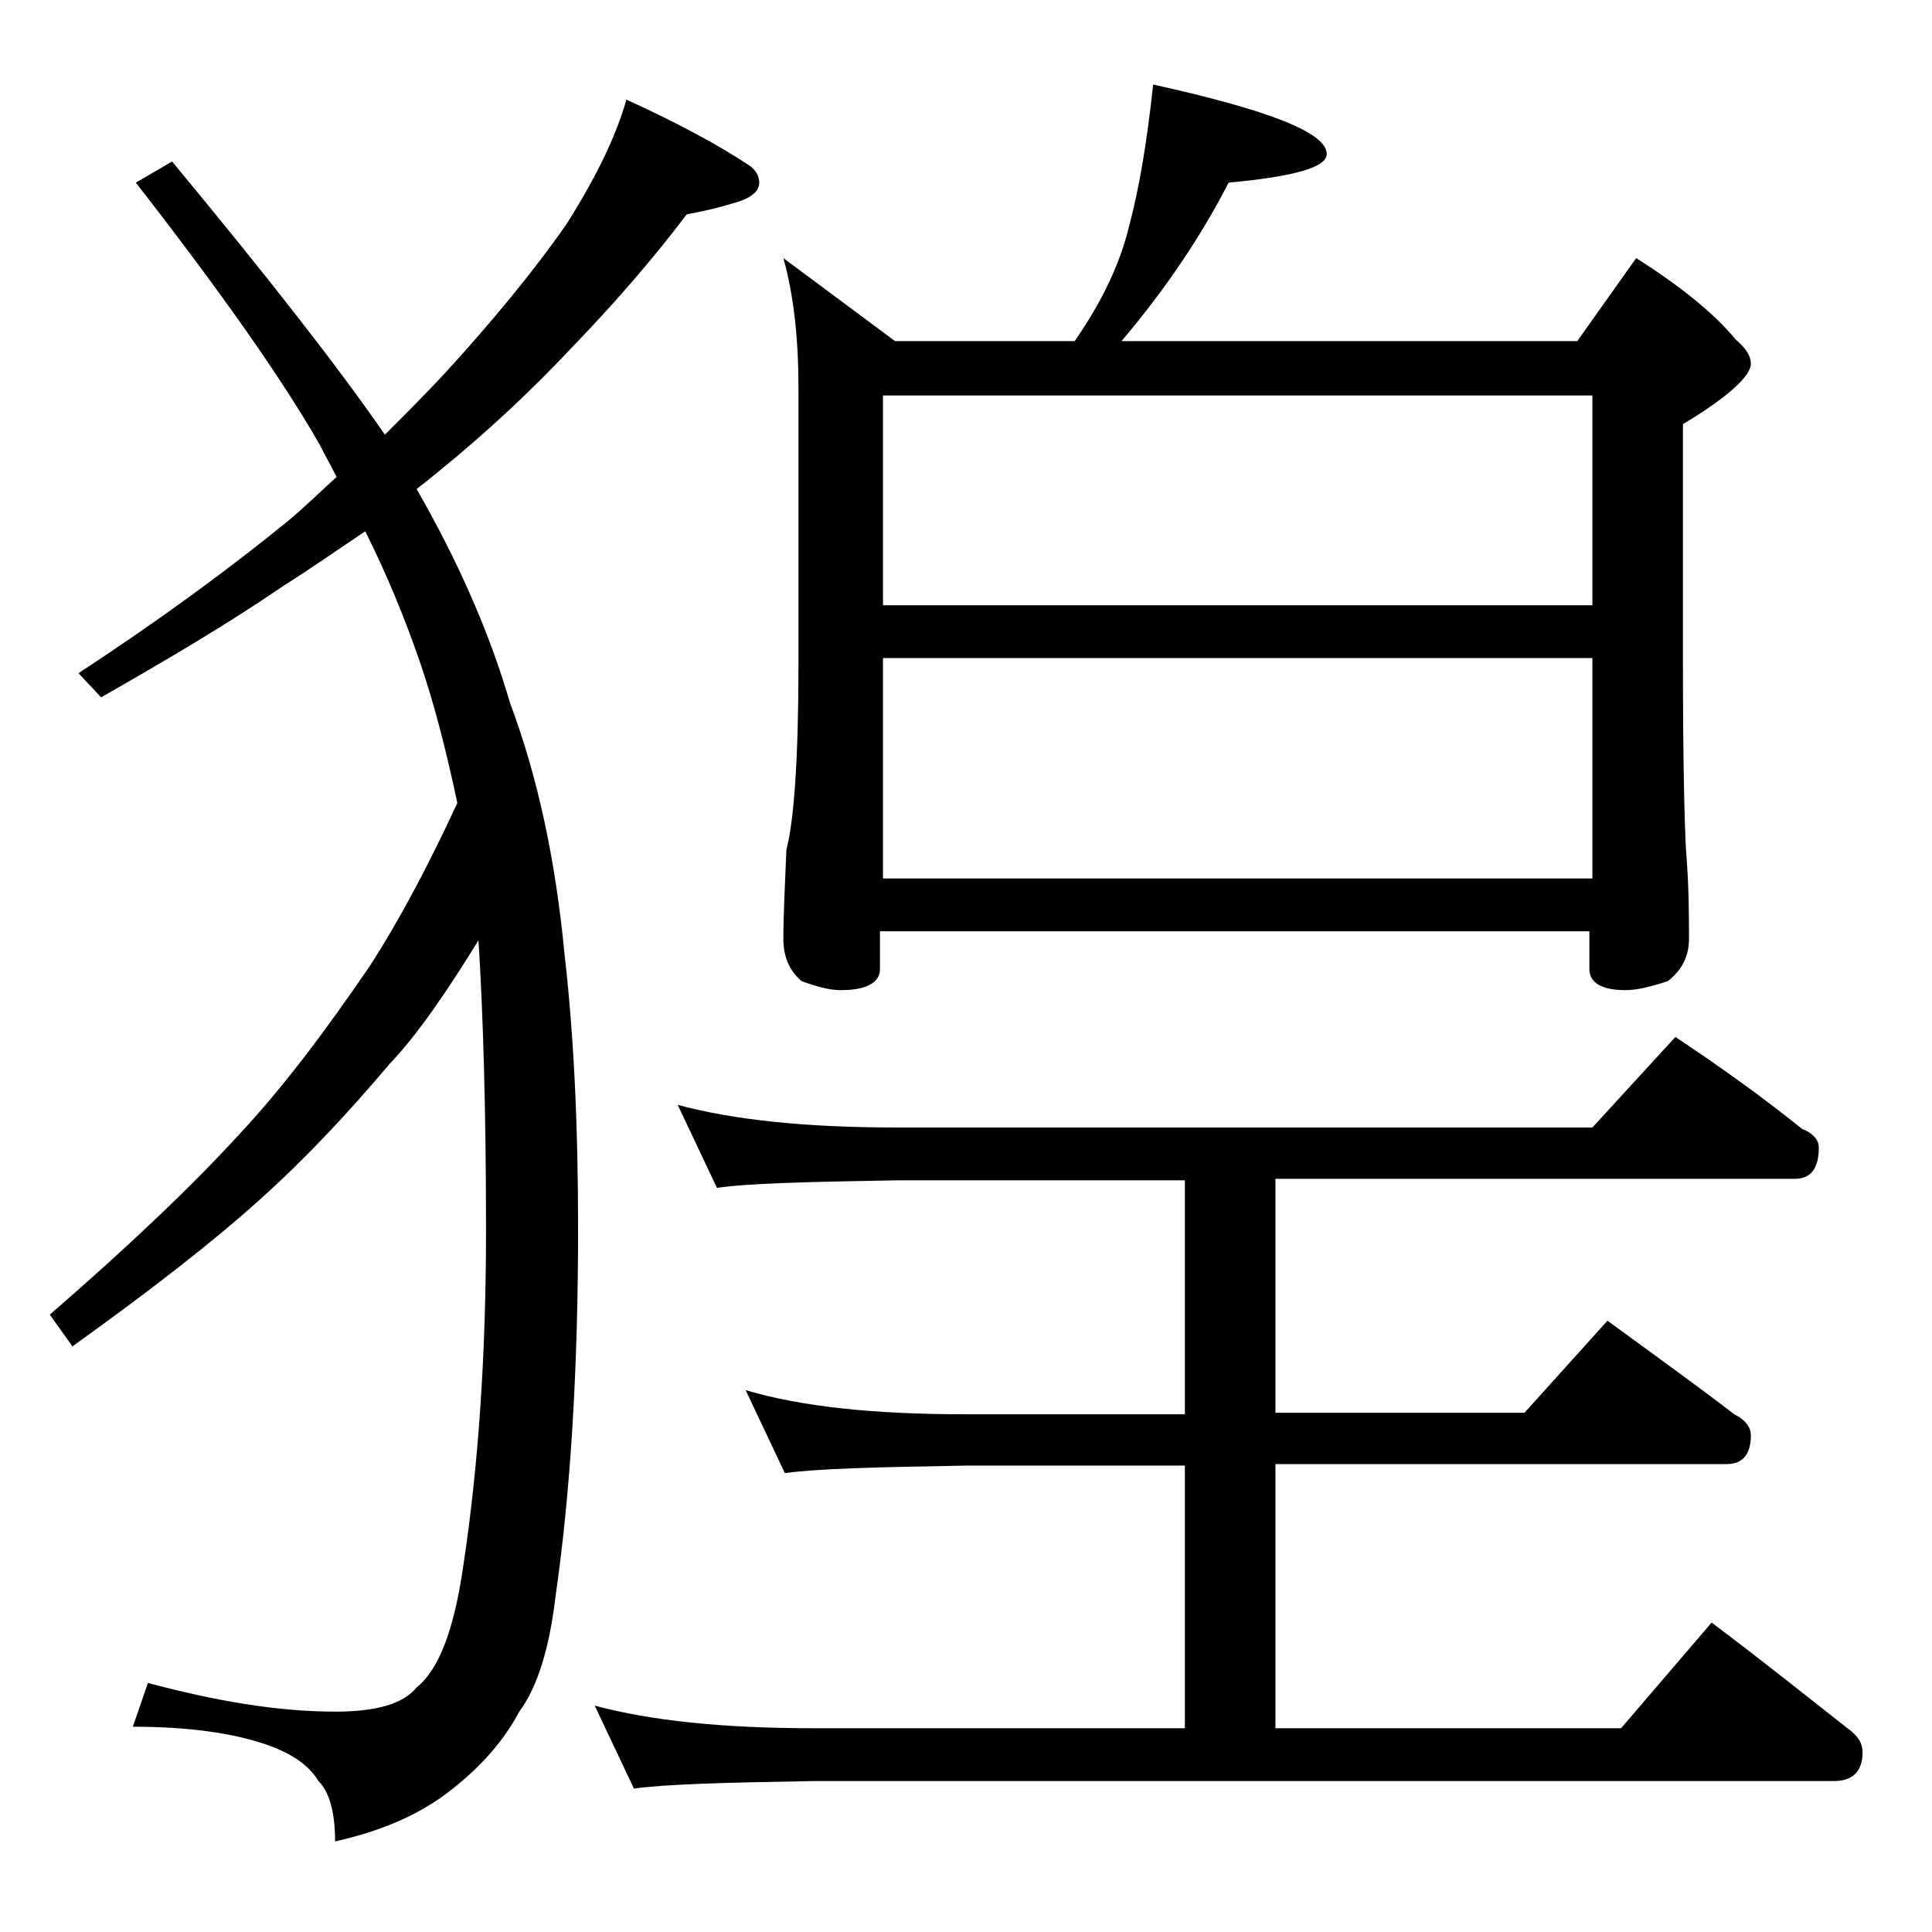
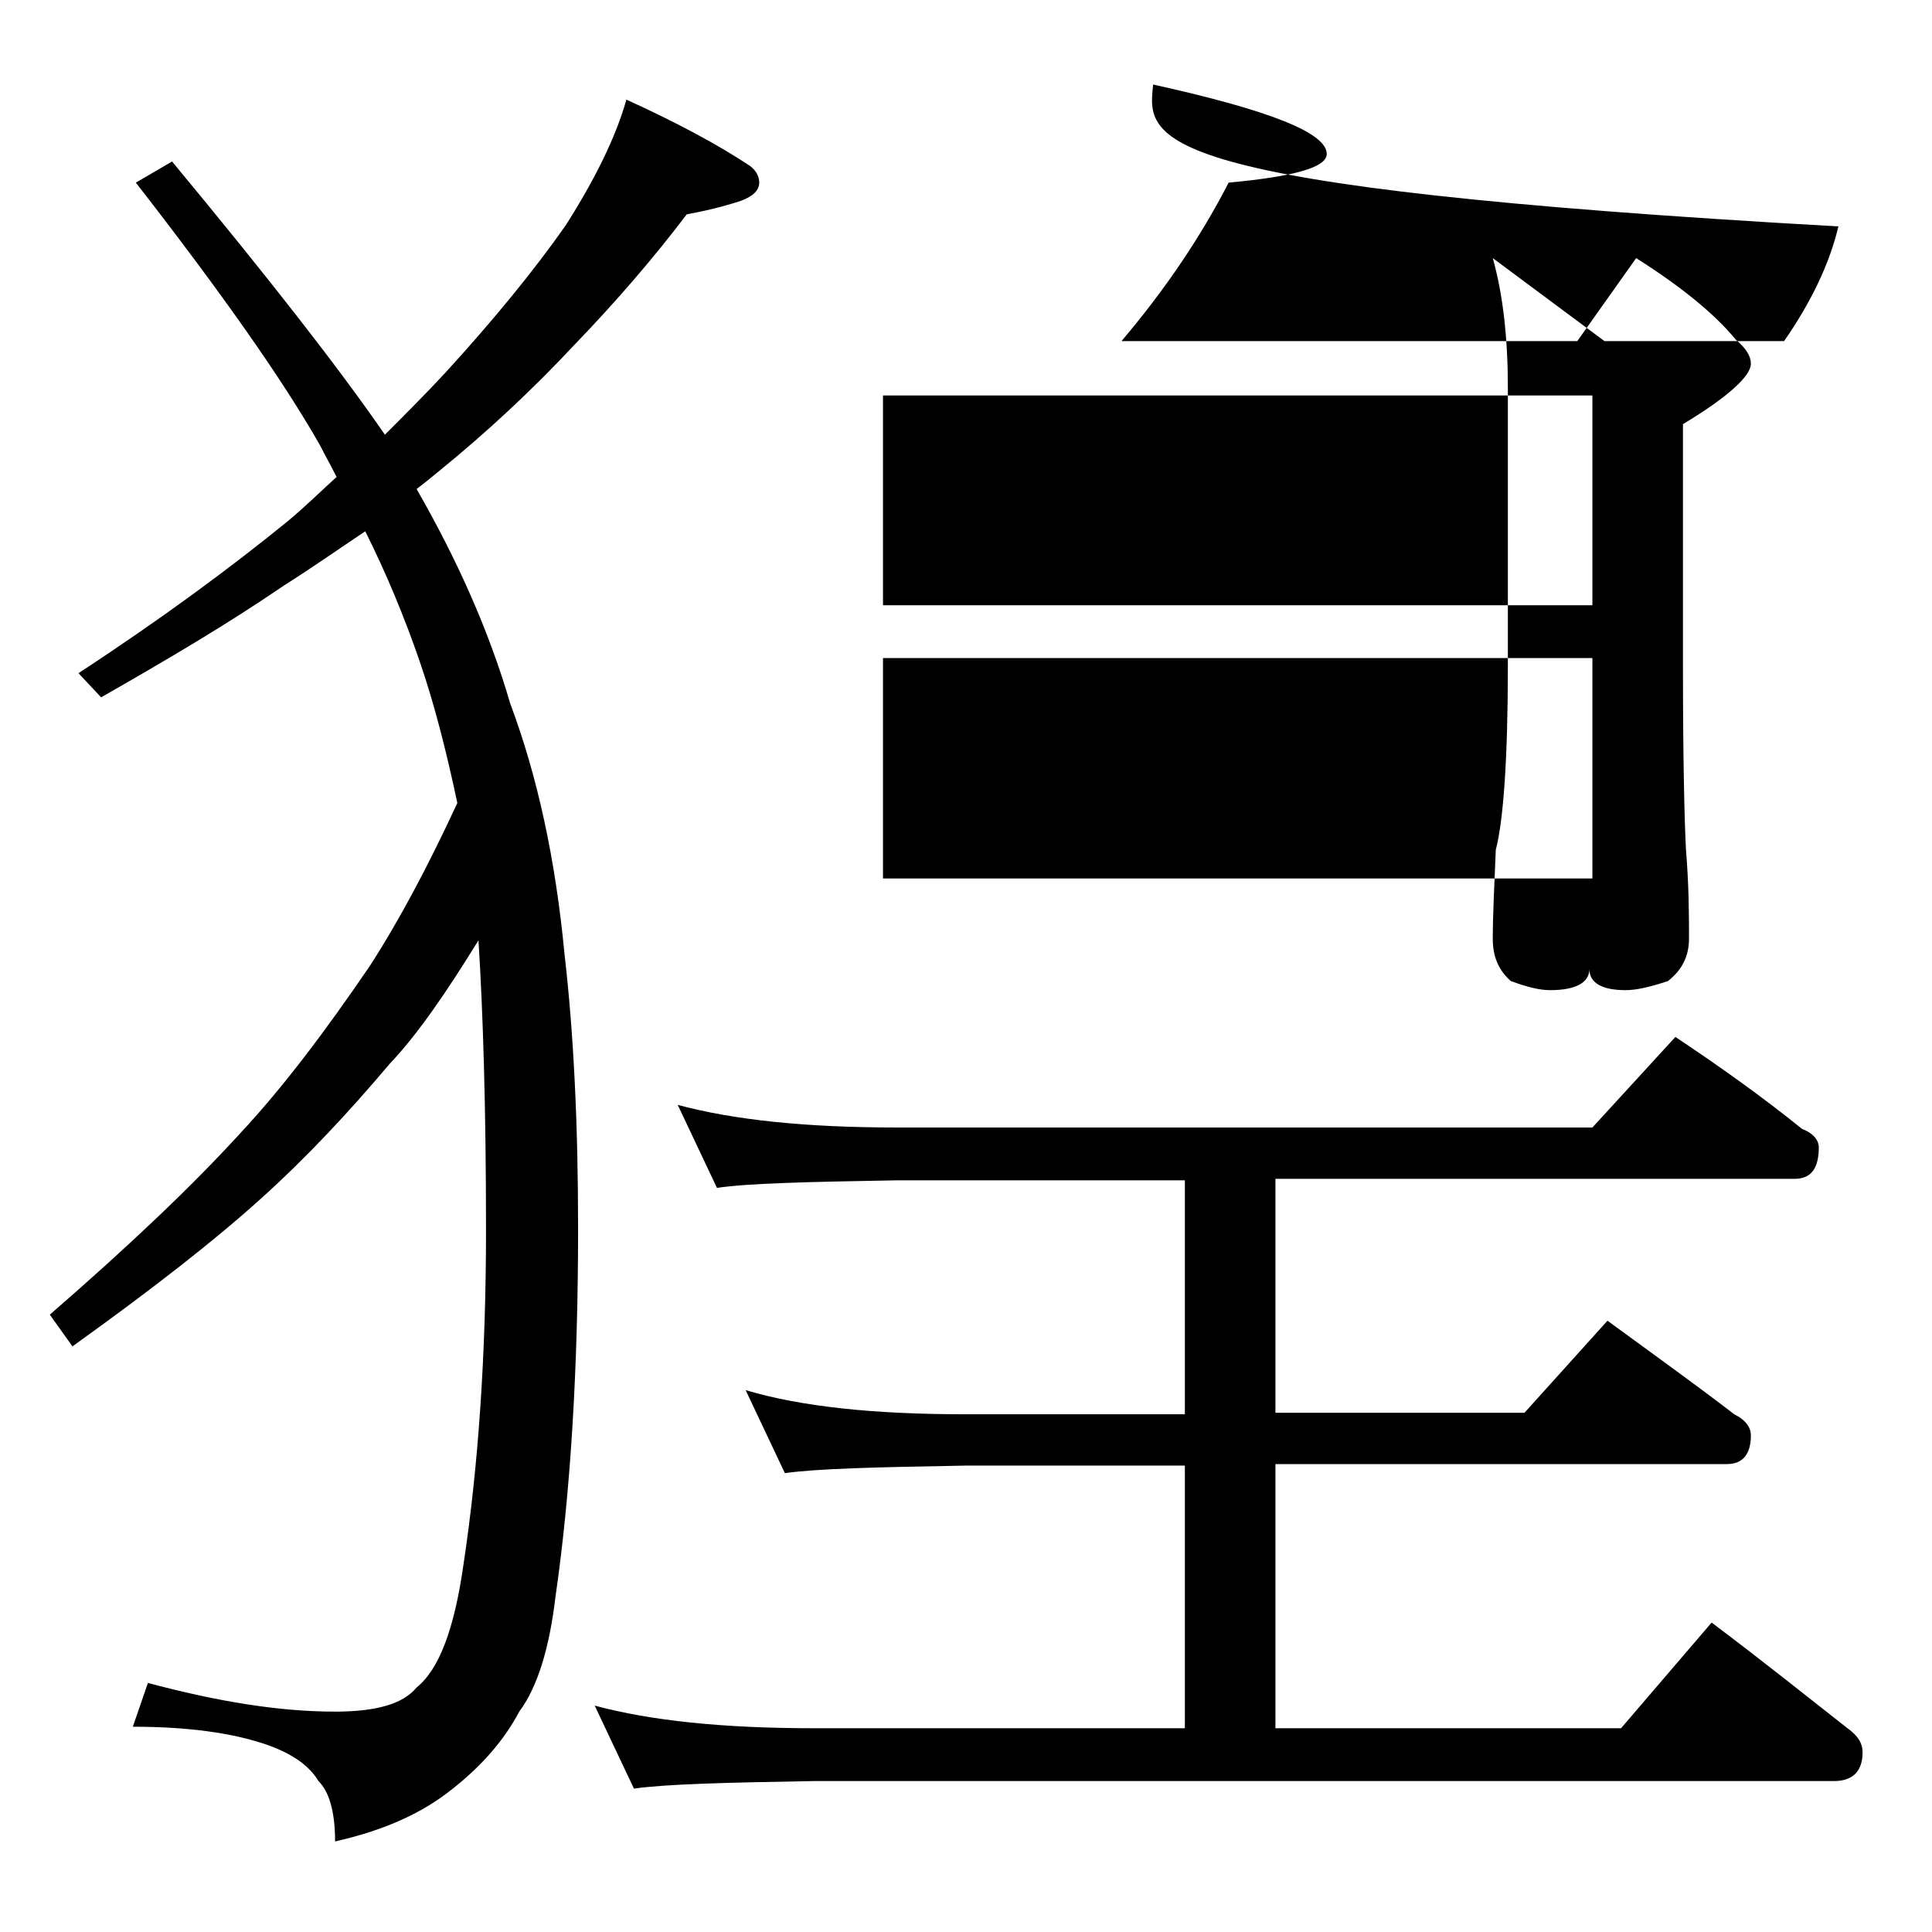
<svg xmlns="http://www.w3.org/2000/svg" version="1.1" id="Layer_1" x="0px" y="0px" viewBox="0 0 128 128" enable-background="new 0 0 128 128" xml:space="preserve">
-   <path d="M41.5,6.6c3.3,1.5,6.1,3,8.2,4.4c0.4,0.3,0.6,0.7,0.6,1.1c0,0.5-0.4,0.9-1.2,1.2c-1.2,0.4-2.5,0.7-3.6,0.9  c-2.2,2.9-4.7,5.8-7.4,8.6c-2.8,3-5.8,5.8-9,8.4c-0.6,0.5-1.1,0.9-1.5,1.2c2.7,4.7,4.8,9.4,6.2,14.2c1.8,4.8,3,10.3,3.6,16.6  c0.6,5.2,0.9,11.2,0.9,18.2c0,9.3-0.5,17.5-1.5,24.4c-0.4,3.4-1.2,6-2.4,7.6c-1,1.9-2.5,3.6-4.4,5.1c-2.1,1.7-4.7,2.8-7.8,3.5  c0-2-0.4-3.3-1.1-4c-0.6-1-1.7-1.8-3.4-2.4c-2.3-0.8-5.3-1.2-8.9-1.2l1-2.9c4.5,1.2,8.6,1.9,12.4,1.9c2.7,0,4.5-0.5,5.4-1.6  c1.5-1.2,2.5-3.9,3.1-8.1c1-6.6,1.5-14,1.5-22.2c0-8.1-0.2-14.5-0.5-19.2c-2.1,3.4-4,6.2-5.9,8.2c-2.7,3.2-5.5,6.2-8.5,8.9  c-3.1,2.8-7.2,6-12.5,9.8l-1.5-2.1c5.3-4.6,9.5-8.6,12.6-12c2.8-3,5.6-6.7,8.6-11.1c2-3.1,3.9-6.7,5.8-10.8  c-0.7-3.3-1.5-6.5-2.5-9.4c-1-2.9-2.2-5.8-3.6-8.6c-1.8,1.2-3.5,2.4-5.4,3.6c-3.8,2.6-7.9,5-12.1,7.4l-1.5-1.6  c5.5-3.6,10.1-7,13.9-10.1c1.2-1,2.2-2,3.2-2.9c-0.4-0.8-0.8-1.5-1.1-2.1C18.7,25.1,14.6,19.3,9,12.1l2.4-1.4  c6.3,7.6,11,13.6,14.1,18.1c1.3-1.3,2.7-2.7,4-4.1c3.2-3.5,5.9-6.8,8-9.8C39.4,11.9,40.8,9.1,41.5,6.6z M44.9,73.2  c3.7,1,8.5,1.5,14.5,1.5h46.1l5.5-6c3,2,5.8,4,8.4,6.1c0.8,0.3,1.1,0.8,1.1,1.2c0,1.4-0.5,2.1-1.6,2.1H84.5v15.5H101l5.5-6.1  c3,2.2,5.8,4.2,8.4,6.2c0.8,0.4,1.1,0.9,1.1,1.4c0,1.2-0.5,1.9-1.6,1.9H84.5v17.5h22.9l6-7c3.2,2.4,6.2,4.8,9,7c0.7,0.5,1,1,1,1.6  c0,1.2-0.6,1.9-1.9,1.9H53.9c-5.8,0.1-9.8,0.2-11.9,0.5l-2.6-5.5c3.7,1,8.5,1.5,14.5,1.5h24.6V97.1H64c-5.9,0.1-9.9,0.2-12,0.5  l-2.6-5.5c3.7,1.1,8.5,1.6,14.6,1.6h14.5V78.2H59.4c-5.9,0.1-9.9,0.2-11.9,0.5L44.9,73.2z M76.4,5.6c7.7,1.7,11.5,3.2,11.5,4.6  c0,0.9-2.2,1.5-6.5,1.9c-1.9,3.7-4.3,7.2-7.1,10.5h30.2l3.9-5.5c3,1.9,5.2,3.7,6.6,5.4c0.7,0.6,1,1.1,1,1.6c0,0.8-1.5,2.2-4.5,4v16  c0,6.2,0.1,10.3,0.2,12.2c0.2,2.4,0.2,4.4,0.2,5.9c0,1.2-0.5,2.1-1.4,2.8c-1.2,0.4-2.1,0.6-2.8,0.6c-1.6,0-2.4-0.5-2.4-1.4v-2.5h-47  v2.5c0,0.9-0.9,1.4-2.6,1.4c-0.7,0-1.5-0.2-2.6-0.6c-0.8-0.7-1.2-1.6-1.2-2.8c0-1.5,0.1-3.5,0.2-5.9c0.5-1.9,0.8-6,0.8-12.2V25.7  c0-3.2-0.3-6.1-1-8.6l7.4,5.5h11.9c1.8-2.6,3-5.1,3.6-7.6C75.5,12.4,76,9.3,76.4,5.6z M58.5,40.1h47V26.2h-47V40.1z M58.5,58.2h47  V43.6h-47V58.2z" />
+   <path d="M41.5,6.6c3.3,1.5,6.1,3,8.2,4.4c0.4,0.3,0.6,0.7,0.6,1.1c0,0.5-0.4,0.9-1.2,1.2c-1.2,0.4-2.5,0.7-3.6,0.9  c-2.2,2.9-4.7,5.8-7.4,8.6c-2.8,3-5.8,5.8-9,8.4c-0.6,0.5-1.1,0.9-1.5,1.2c2.7,4.7,4.8,9.4,6.2,14.2c1.8,4.8,3,10.3,3.6,16.6  c0.6,5.2,0.9,11.2,0.9,18.2c0,9.3-0.5,17.5-1.5,24.4c-0.4,3.4-1.2,6-2.4,7.6c-1,1.9-2.5,3.6-4.4,5.1c-2.1,1.7-4.7,2.8-7.8,3.5  c0-2-0.4-3.3-1.1-4c-0.6-1-1.7-1.8-3.4-2.4c-2.3-0.8-5.3-1.2-8.9-1.2l1-2.9c4.5,1.2,8.6,1.9,12.4,1.9c2.7,0,4.5-0.5,5.4-1.6  c1.5-1.2,2.5-3.9,3.1-8.1c1-6.6,1.5-14,1.5-22.2c0-8.1-0.2-14.5-0.5-19.2c-2.1,3.4-4,6.2-5.9,8.2c-2.7,3.2-5.5,6.2-8.5,8.9  c-3.1,2.8-7.2,6-12.5,9.8l-1.5-2.1c5.3-4.6,9.5-8.6,12.6-12c2.8-3,5.6-6.7,8.6-11.1c2-3.1,3.9-6.7,5.8-10.8  c-0.7-3.3-1.5-6.5-2.5-9.4c-1-2.9-2.2-5.8-3.6-8.6c-1.8,1.2-3.5,2.4-5.4,3.6c-3.8,2.6-7.9,5-12.1,7.4l-1.5-1.6  c5.5-3.6,10.1-7,13.9-10.1c1.2-1,2.2-2,3.2-2.9c-0.4-0.8-0.8-1.5-1.1-2.1C18.7,25.1,14.6,19.3,9,12.1l2.4-1.4  c6.3,7.6,11,13.6,14.1,18.1c1.3-1.3,2.7-2.7,4-4.1c3.2-3.5,5.9-6.8,8-9.8C39.4,11.9,40.8,9.1,41.5,6.6z M44.9,73.2  c3.7,1,8.5,1.5,14.5,1.5h46.1l5.5-6c3,2,5.8,4,8.4,6.1c0.8,0.3,1.1,0.8,1.1,1.2c0,1.4-0.5,2.1-1.6,2.1H84.5v15.5H101l5.5-6.1  c3,2.2,5.8,4.2,8.4,6.2c0.8,0.4,1.1,0.9,1.1,1.4c0,1.2-0.5,1.9-1.6,1.9H84.5v17.5h22.9l6-7c3.2,2.4,6.2,4.8,9,7c0.7,0.5,1,1,1,1.6  c0,1.2-0.6,1.9-1.9,1.9H53.9c-5.8,0.1-9.8,0.2-11.9,0.5l-2.6-5.5c3.7,1,8.5,1.5,14.5,1.5h24.6V97.1H64c-5.9,0.1-9.9,0.2-12,0.5  l-2.6-5.5c3.7,1.1,8.5,1.6,14.6,1.6h14.5V78.2H59.4c-5.9,0.1-9.9,0.2-11.9,0.5L44.9,73.2z M76.4,5.6c7.7,1.7,11.5,3.2,11.5,4.6  c0,0.9-2.2,1.5-6.5,1.9c-1.9,3.7-4.3,7.2-7.1,10.5h30.2l3.9-5.5c3,1.9,5.2,3.7,6.6,5.4c0.7,0.6,1,1.1,1,1.6c0,0.8-1.5,2.2-4.5,4v16  c0,6.2,0.1,10.3,0.2,12.2c0.2,2.4,0.2,4.4,0.2,5.9c0,1.2-0.5,2.1-1.4,2.8c-1.2,0.4-2.1,0.6-2.8,0.6c-1.6,0-2.4-0.5-2.4-1.4v-2.5v2.5c0,0.9-0.9,1.4-2.6,1.4c-0.7,0-1.5-0.2-2.6-0.6c-0.8-0.7-1.2-1.6-1.2-2.8c0-1.5,0.1-3.5,0.2-5.9c0.5-1.9,0.8-6,0.8-12.2V25.7  c0-3.2-0.3-6.1-1-8.6l7.4,5.5h11.9c1.8-2.6,3-5.1,3.6-7.6C75.5,12.4,76,9.3,76.4,5.6z M58.5,40.1h47V26.2h-47V40.1z M58.5,58.2h47  V43.6h-47V58.2z" />
</svg>